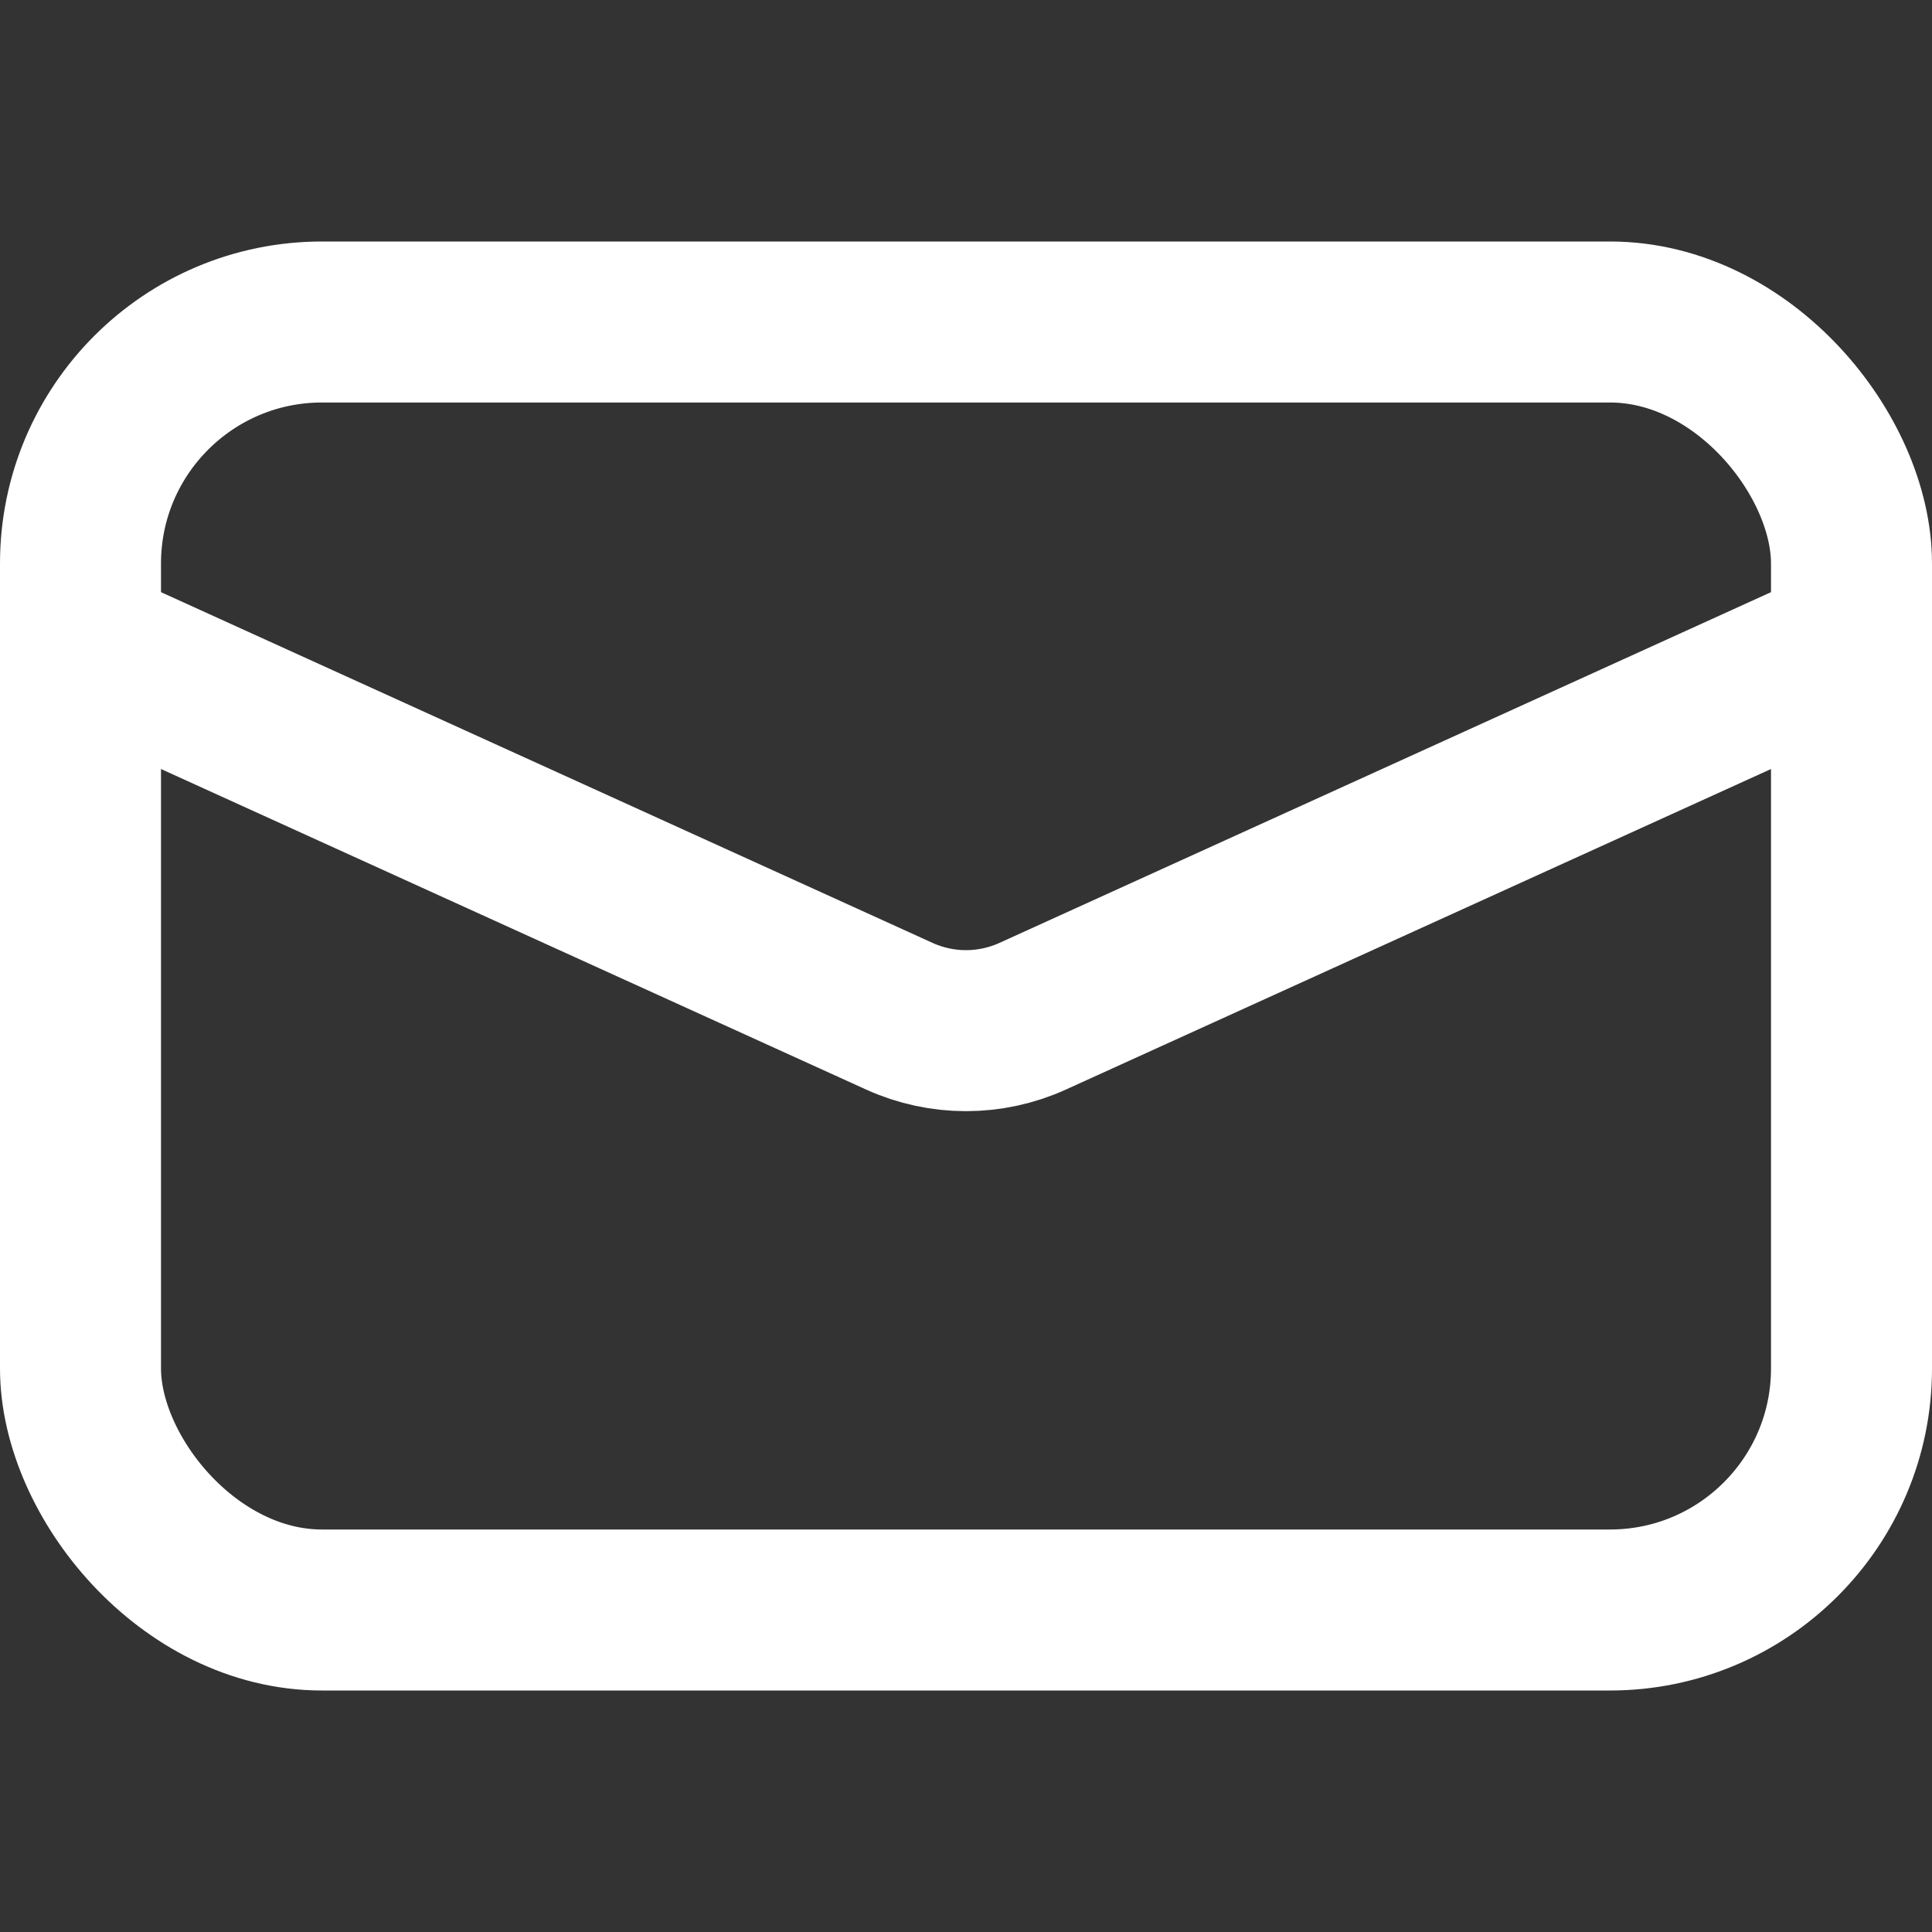
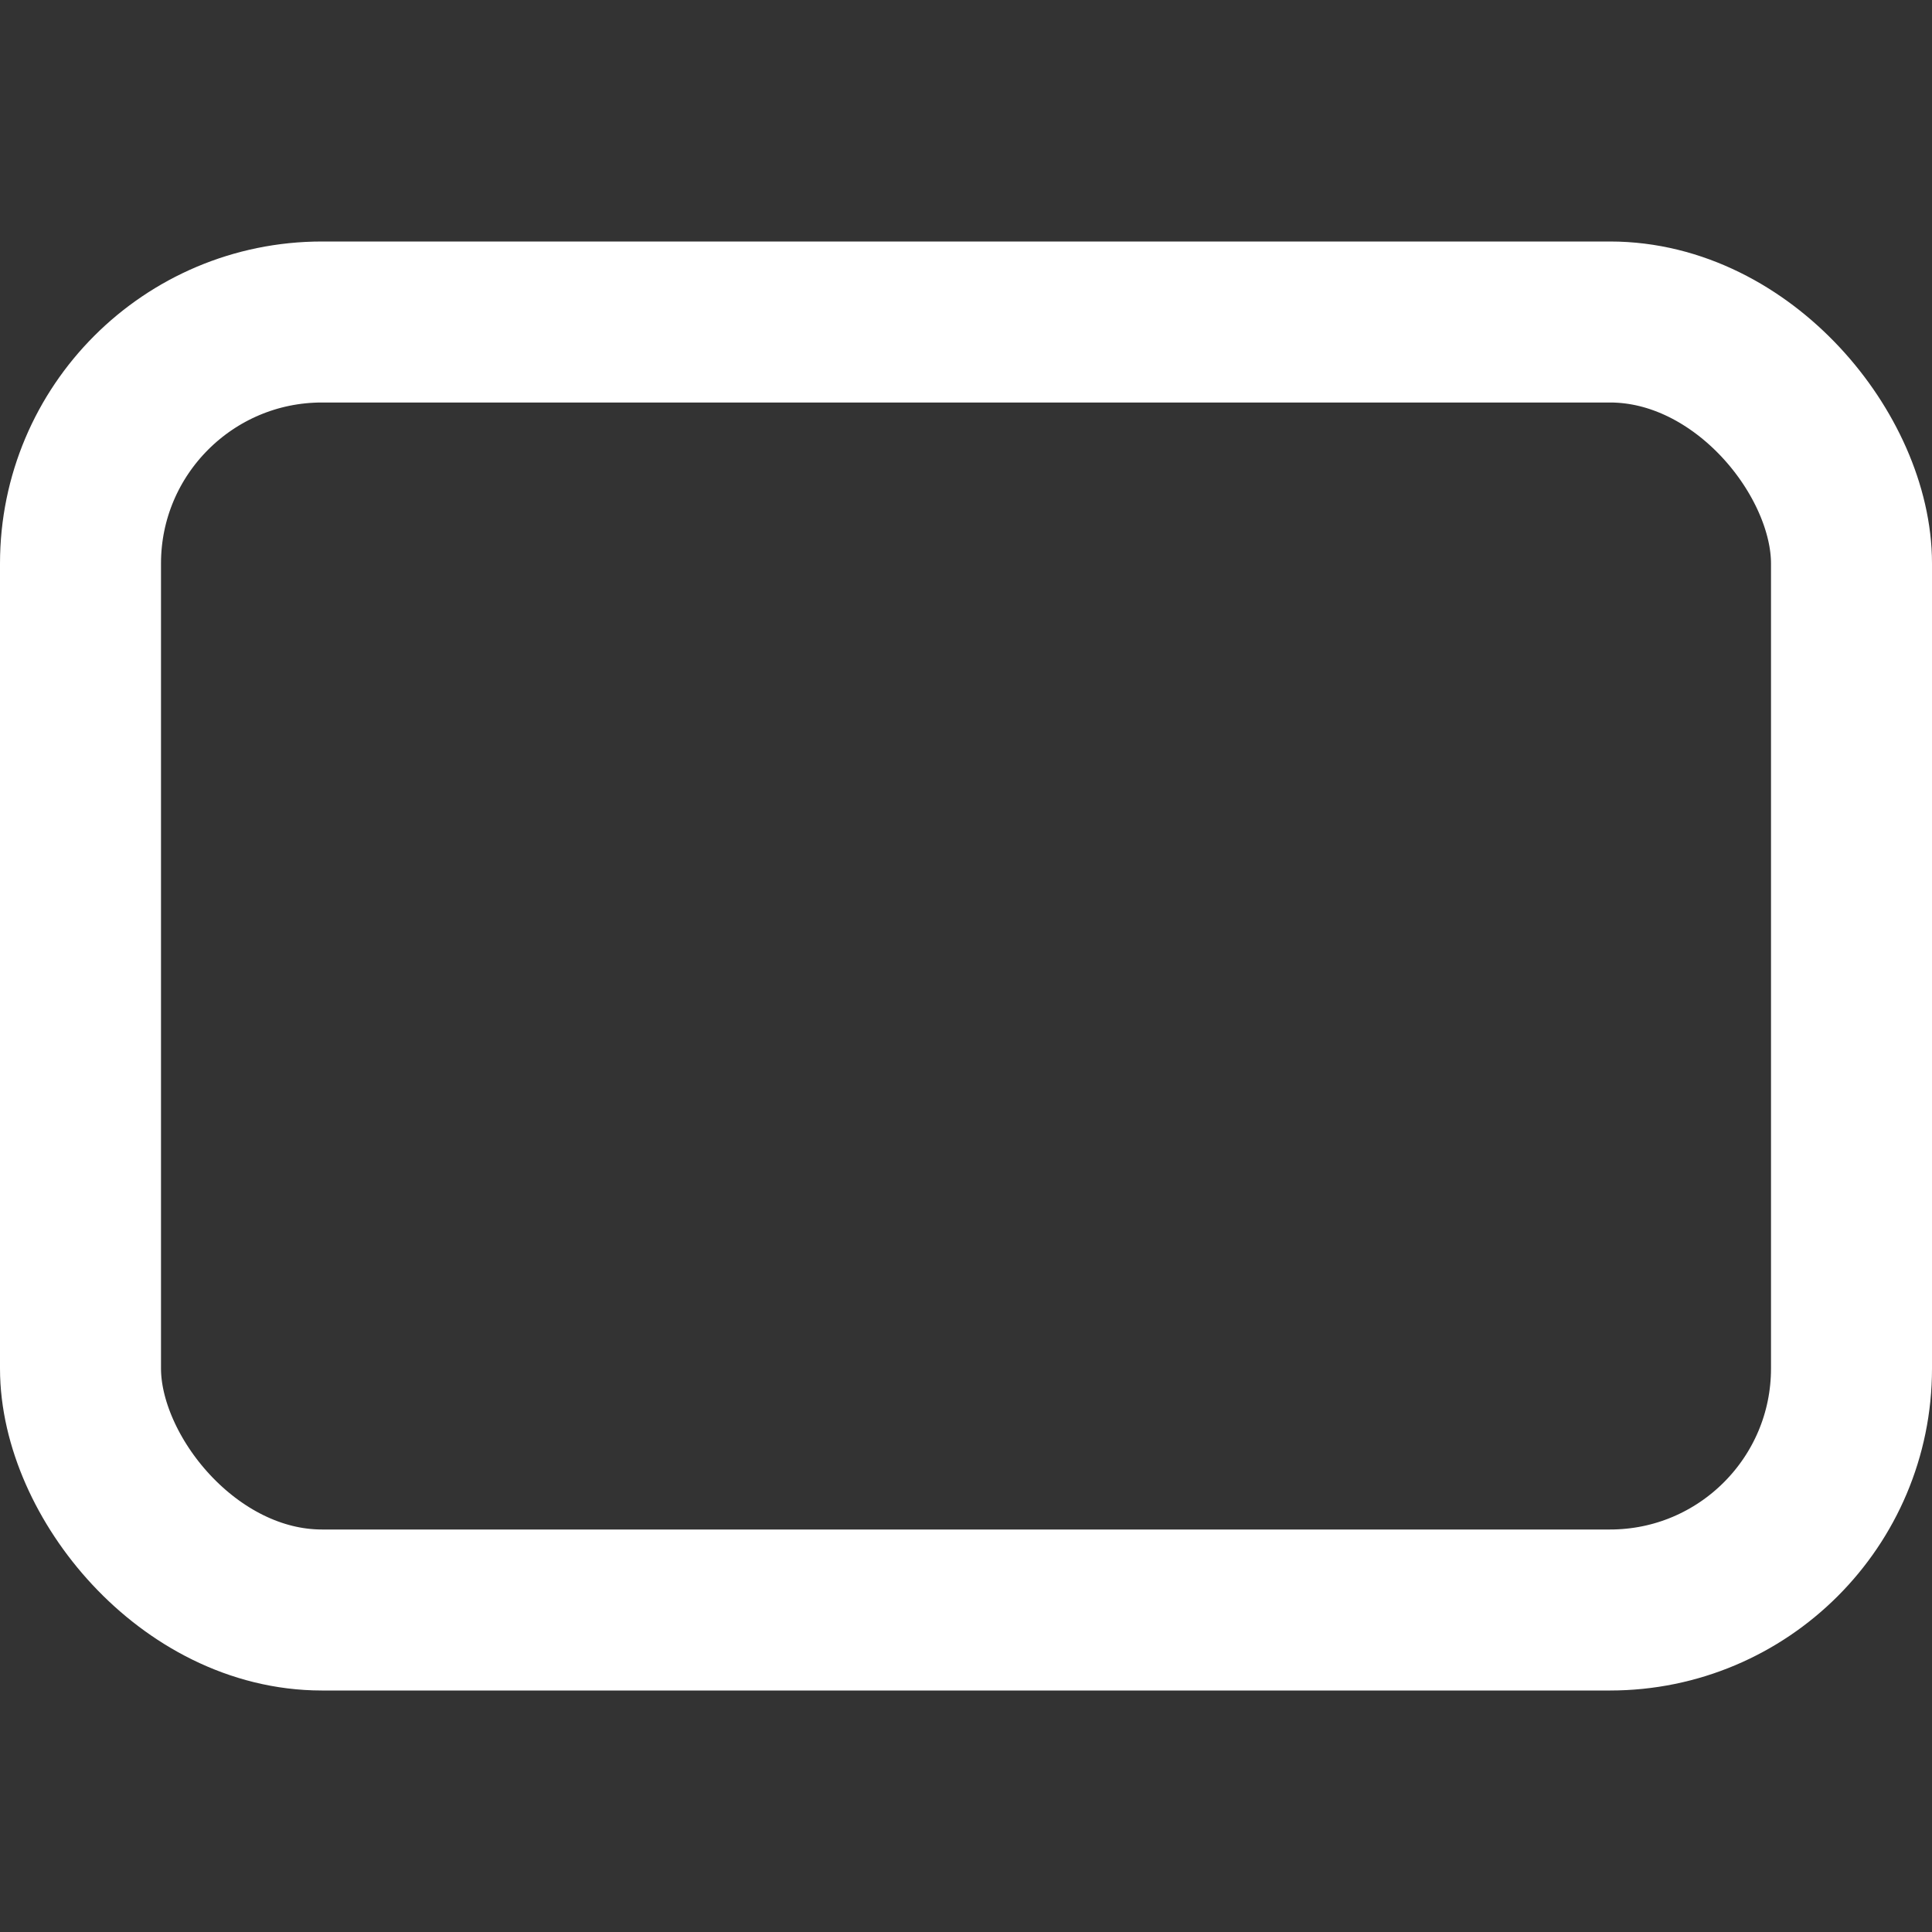
<svg xmlns="http://www.w3.org/2000/svg" width="24" height="24" viewBox="0 0 24 24" fill="none">
  <rect x="0" y="0" width="24" height="24" fill="#333333" stroke="none" />
  <rect x="1" y="4" width="22" height="16" rx="3" stroke="white" stroke-width="2" />
-   <path d="M1 8L11.172 12.624C11.698 12.863 12.302 12.863 12.828 12.624L23 8" stroke="white" stroke-width="2" />
</svg>